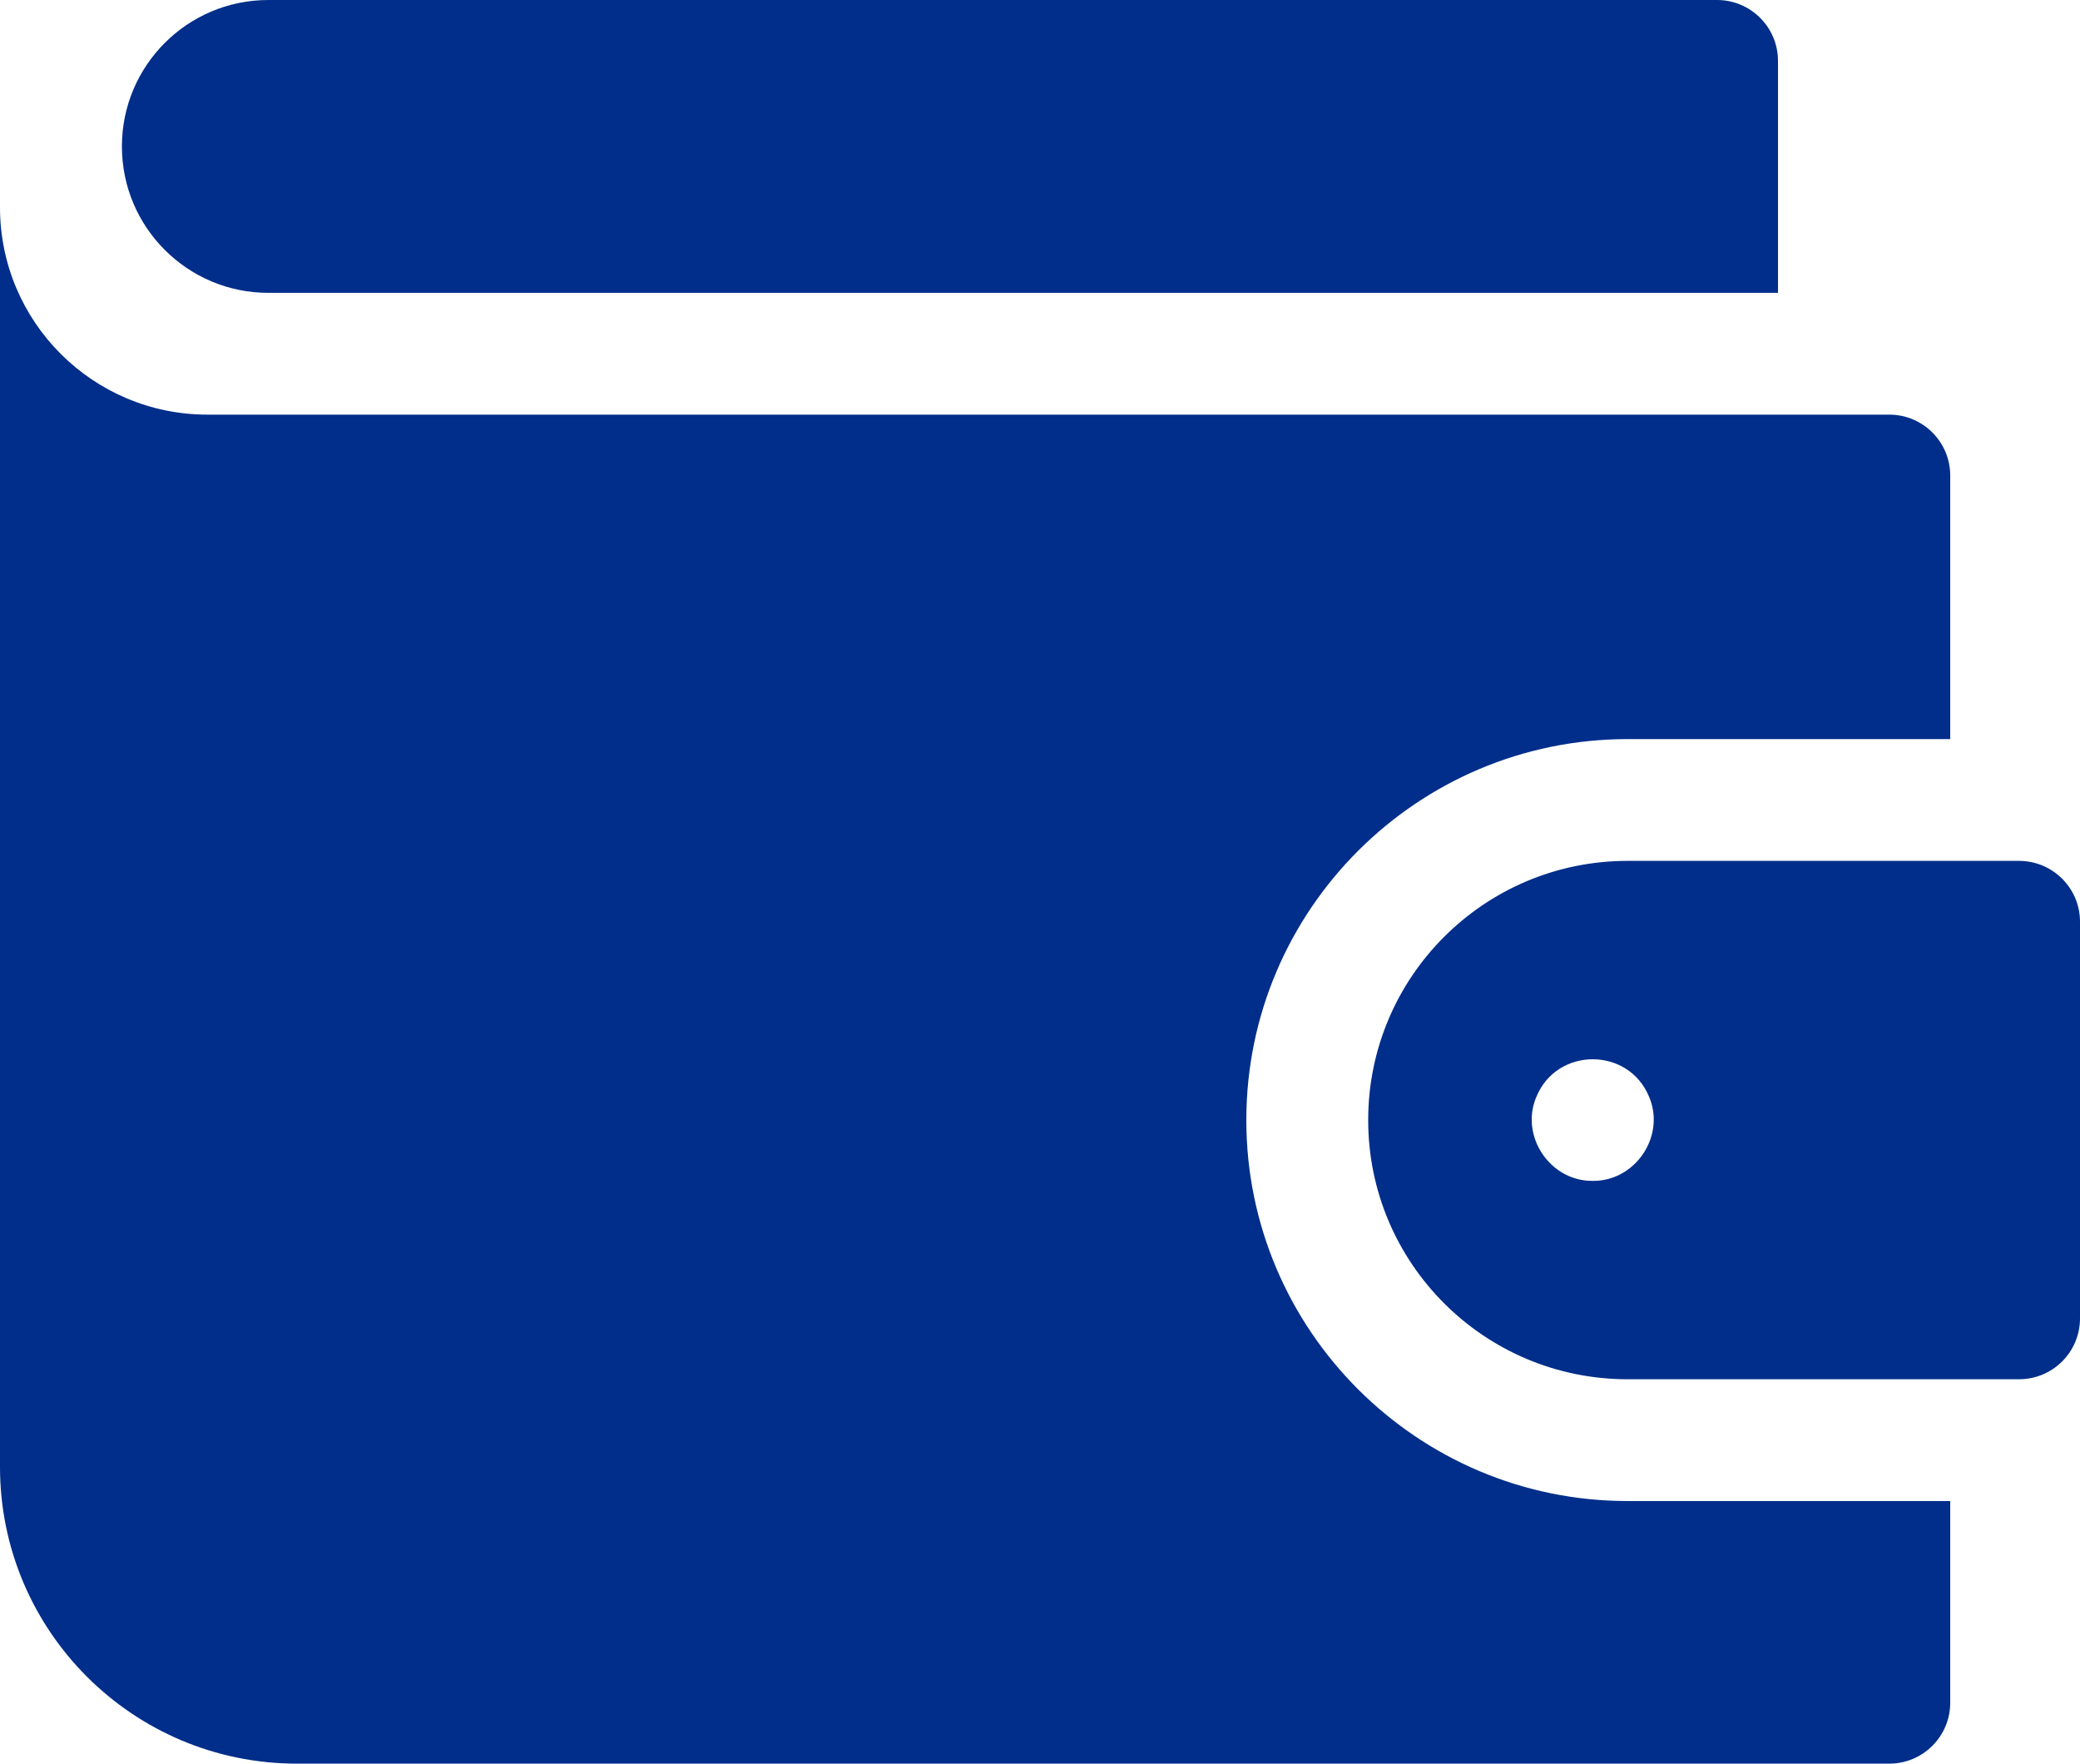
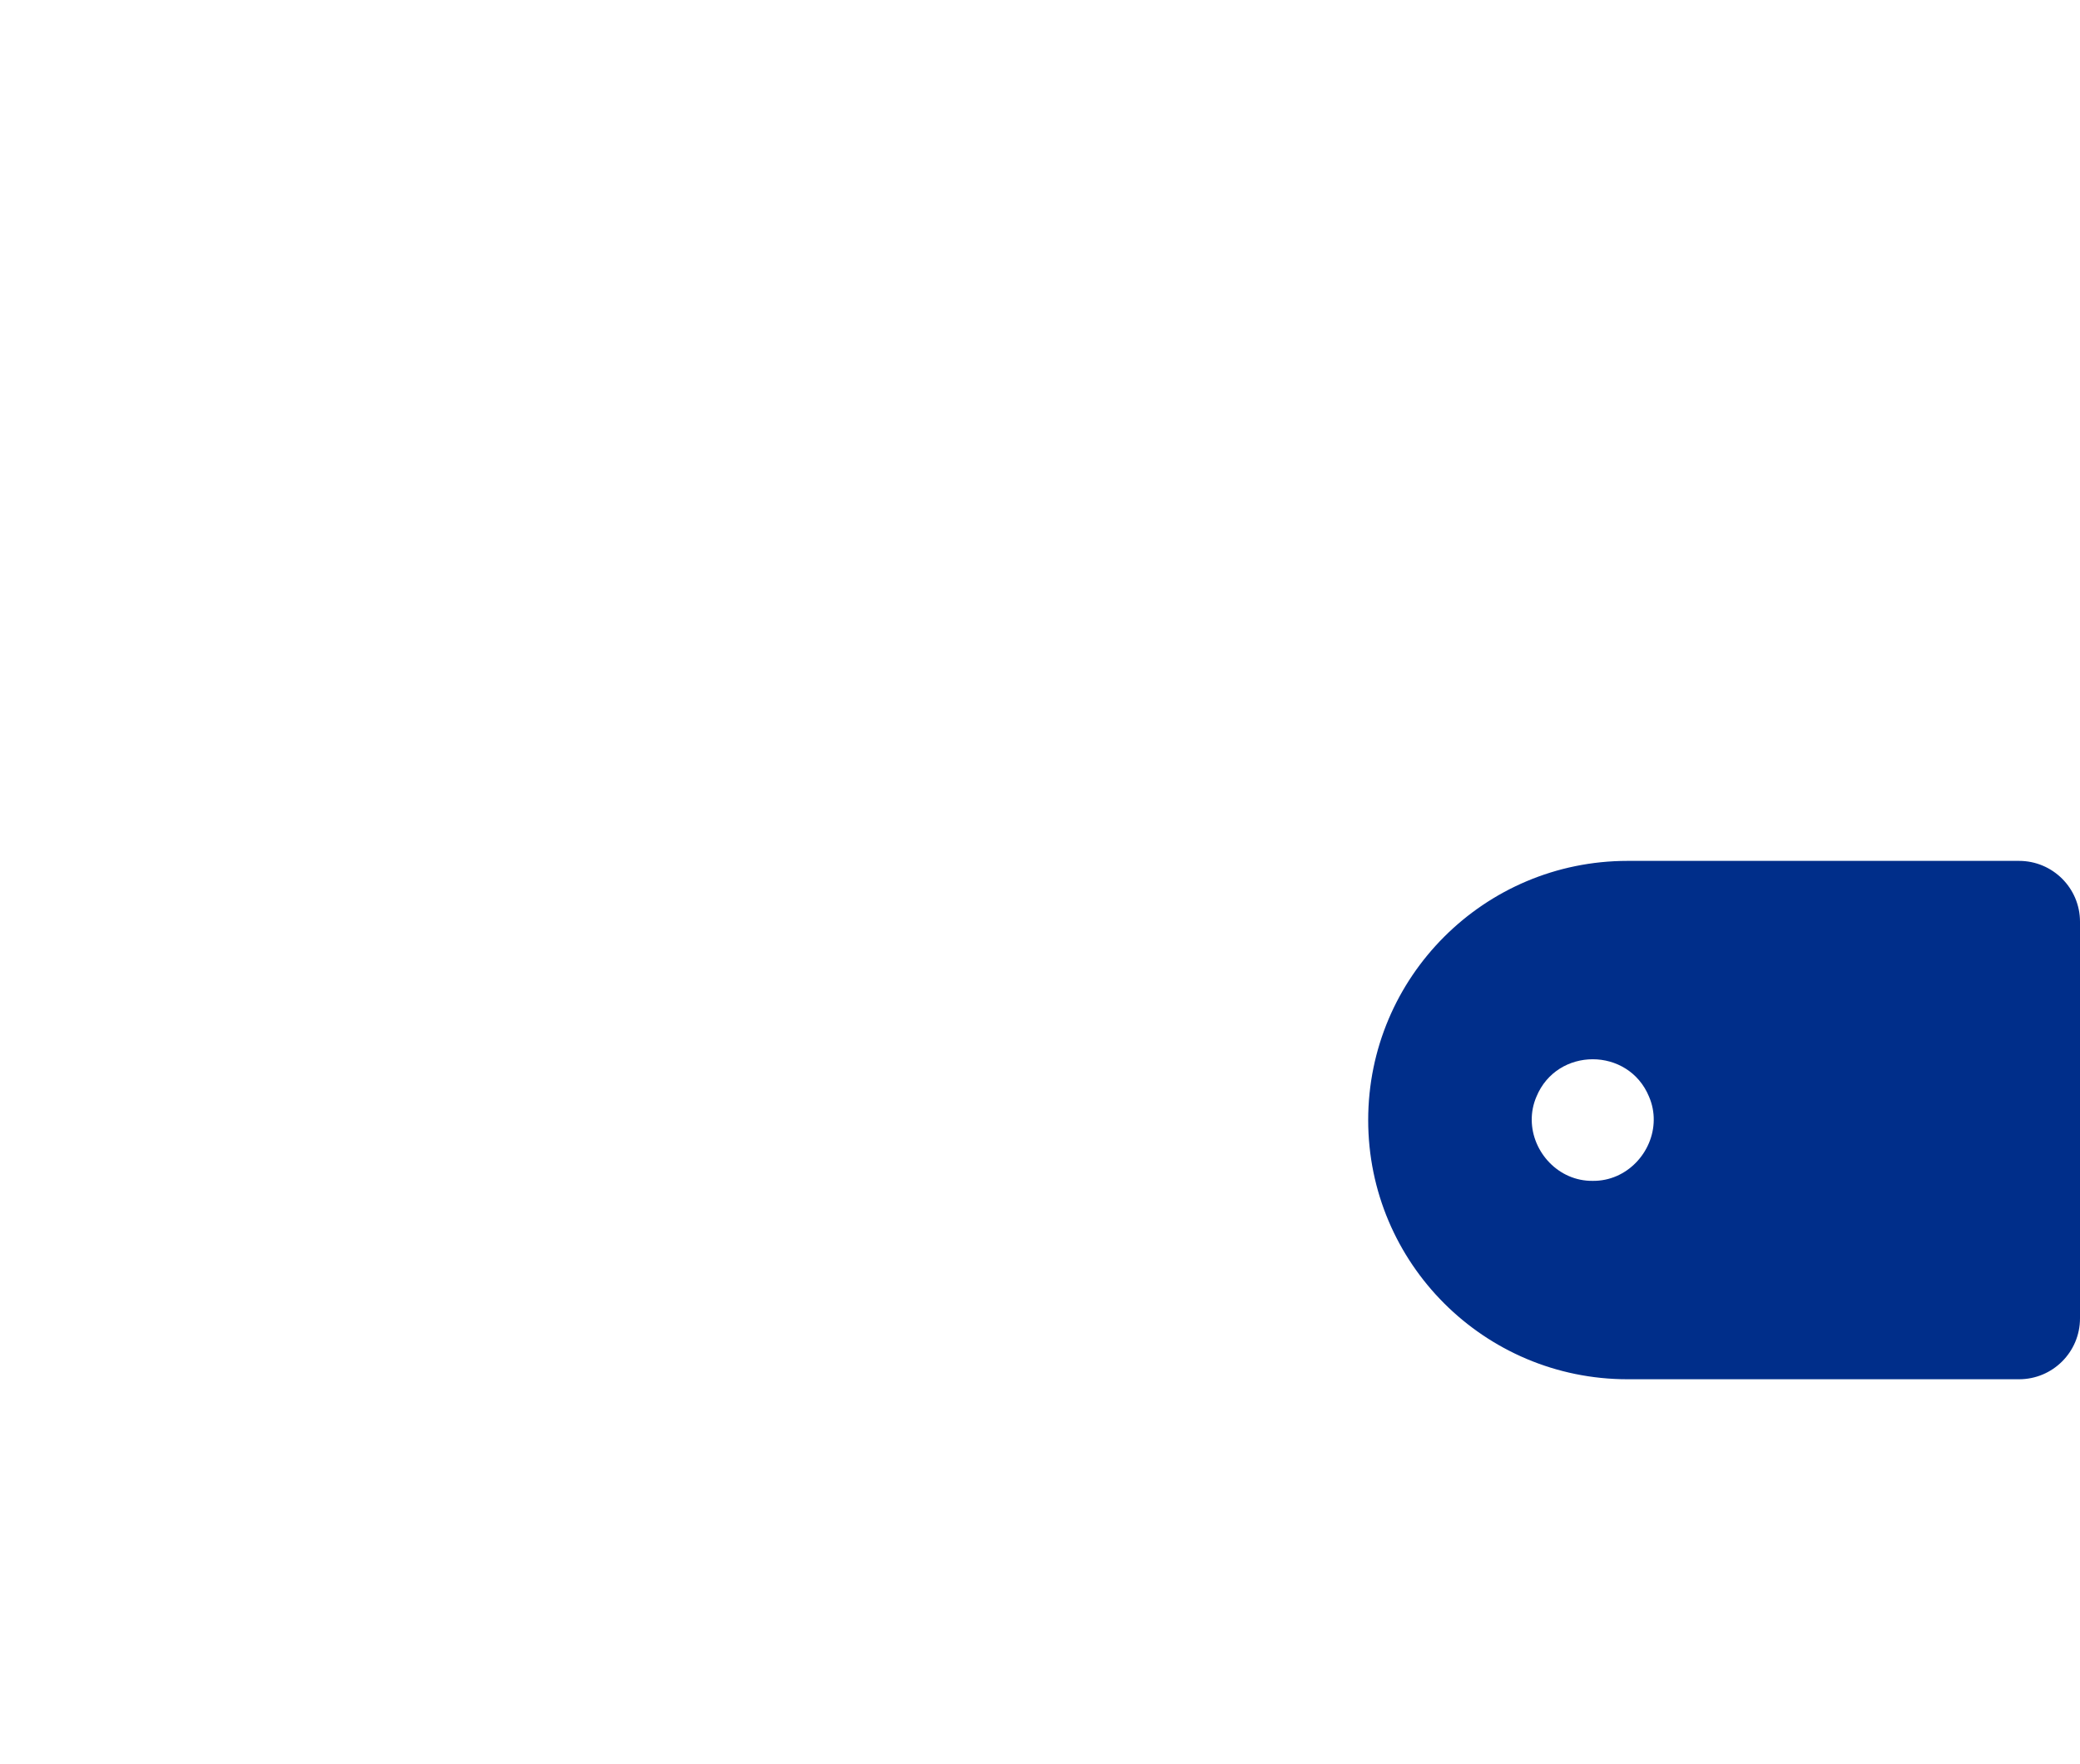
<svg xmlns="http://www.w3.org/2000/svg" width="46" height="39" viewBox="0 0 46 39" fill="none">
-   <path d="M27.563 24.769C27.563 20.123 31.345 16.344 35.994 16.344H43.13V10.516C43.13 9.772 42.526 9.169 41.782 9.169H4.588C2.054 9.169 0 7.117 0 4.585V32.439C0 36.062 2.94 39 6.567 39H41.782C42.526 39 43.13 38.397 43.13 37.653V33.193H35.994C31.345 33.193 27.563 29.414 27.563 24.769Z" fill="#002E8A" />
  <path d="M44.652 19.037H35.994C32.827 19.037 30.258 21.603 30.258 24.769C30.258 27.934 32.826 30.5 35.994 30.5H44.652C45.397 30.5 46 29.897 46 29.153V20.384C46 19.64 45.397 19.037 44.652 19.037ZM35.224 26.113C34.465 26.122 33.88 25.474 33.875 24.769C33.873 24.597 33.906 24.421 33.979 24.251C34.435 23.148 36.013 23.148 36.469 24.251C36.542 24.421 36.575 24.596 36.573 24.768C36.568 25.474 35.983 26.121 35.224 26.113Z" fill="#002E8A" />
-   <path d="M5.936 6.476H39.321V1.347C39.321 0.603 38.717 0 37.973 0H5.936C4.146 0 2.696 1.45 2.696 3.238C2.696 5.026 4.146 6.476 5.936 6.476Z" fill="#002E8A" />
</svg>